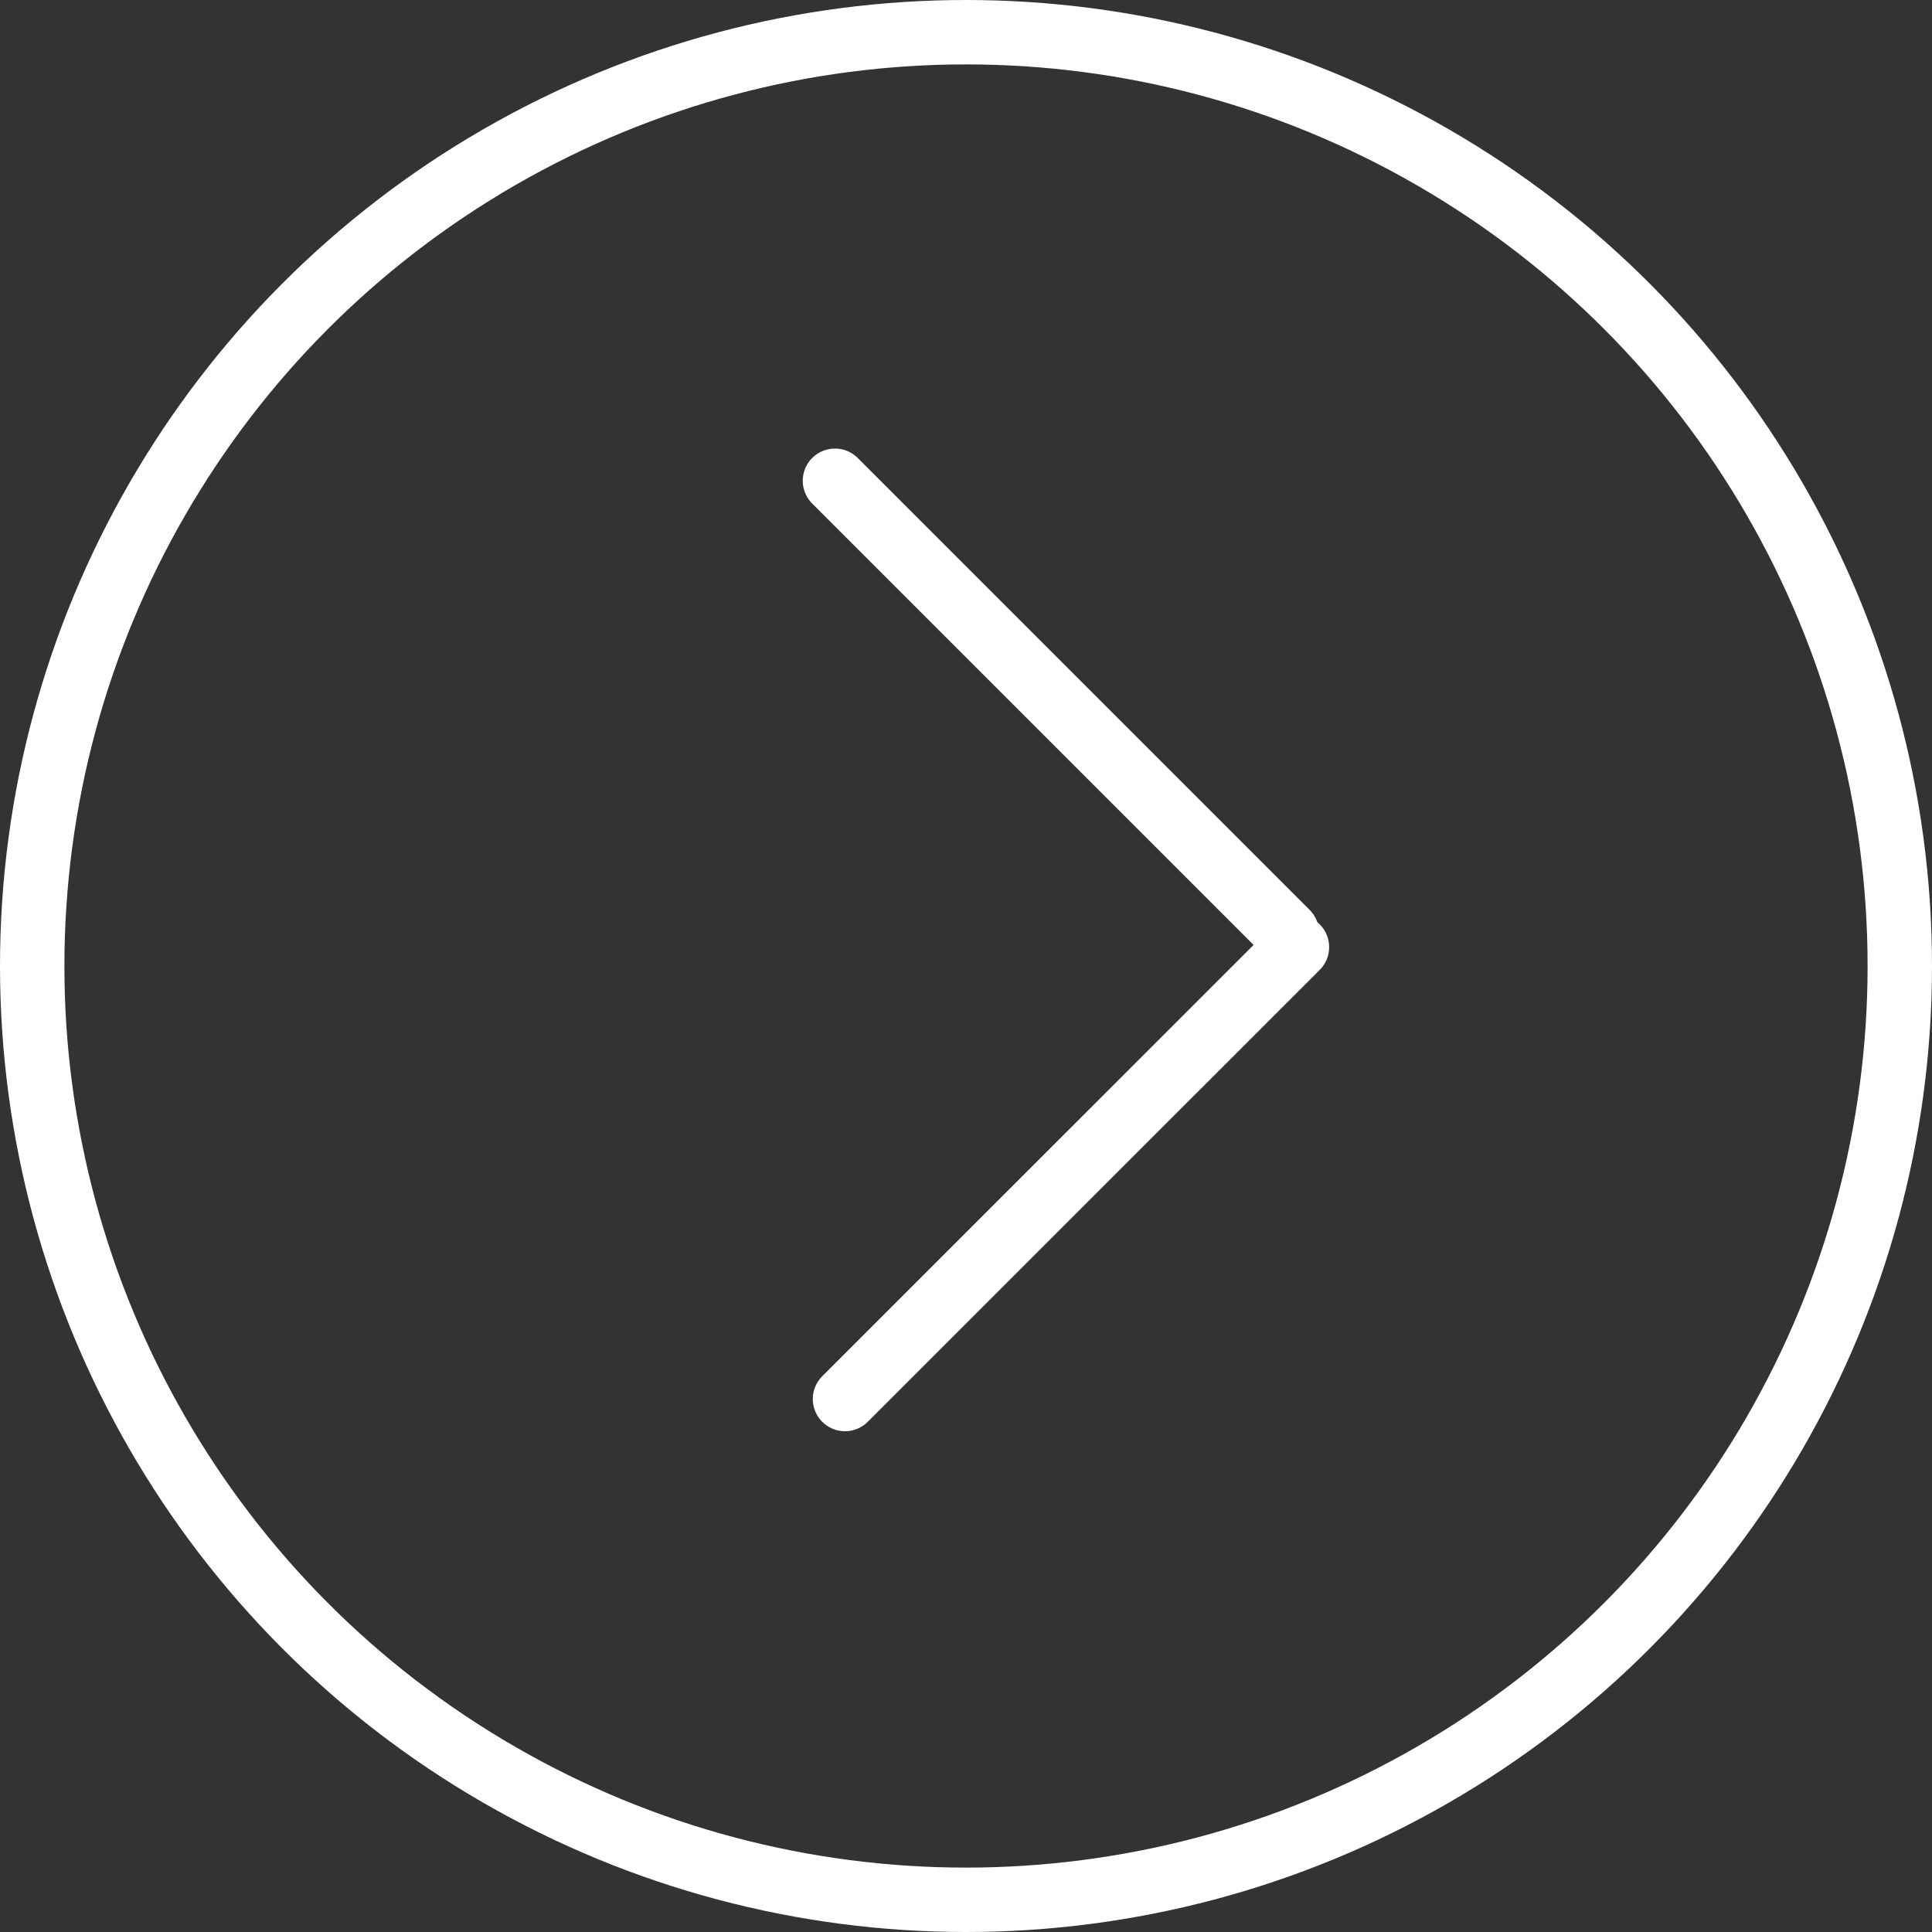
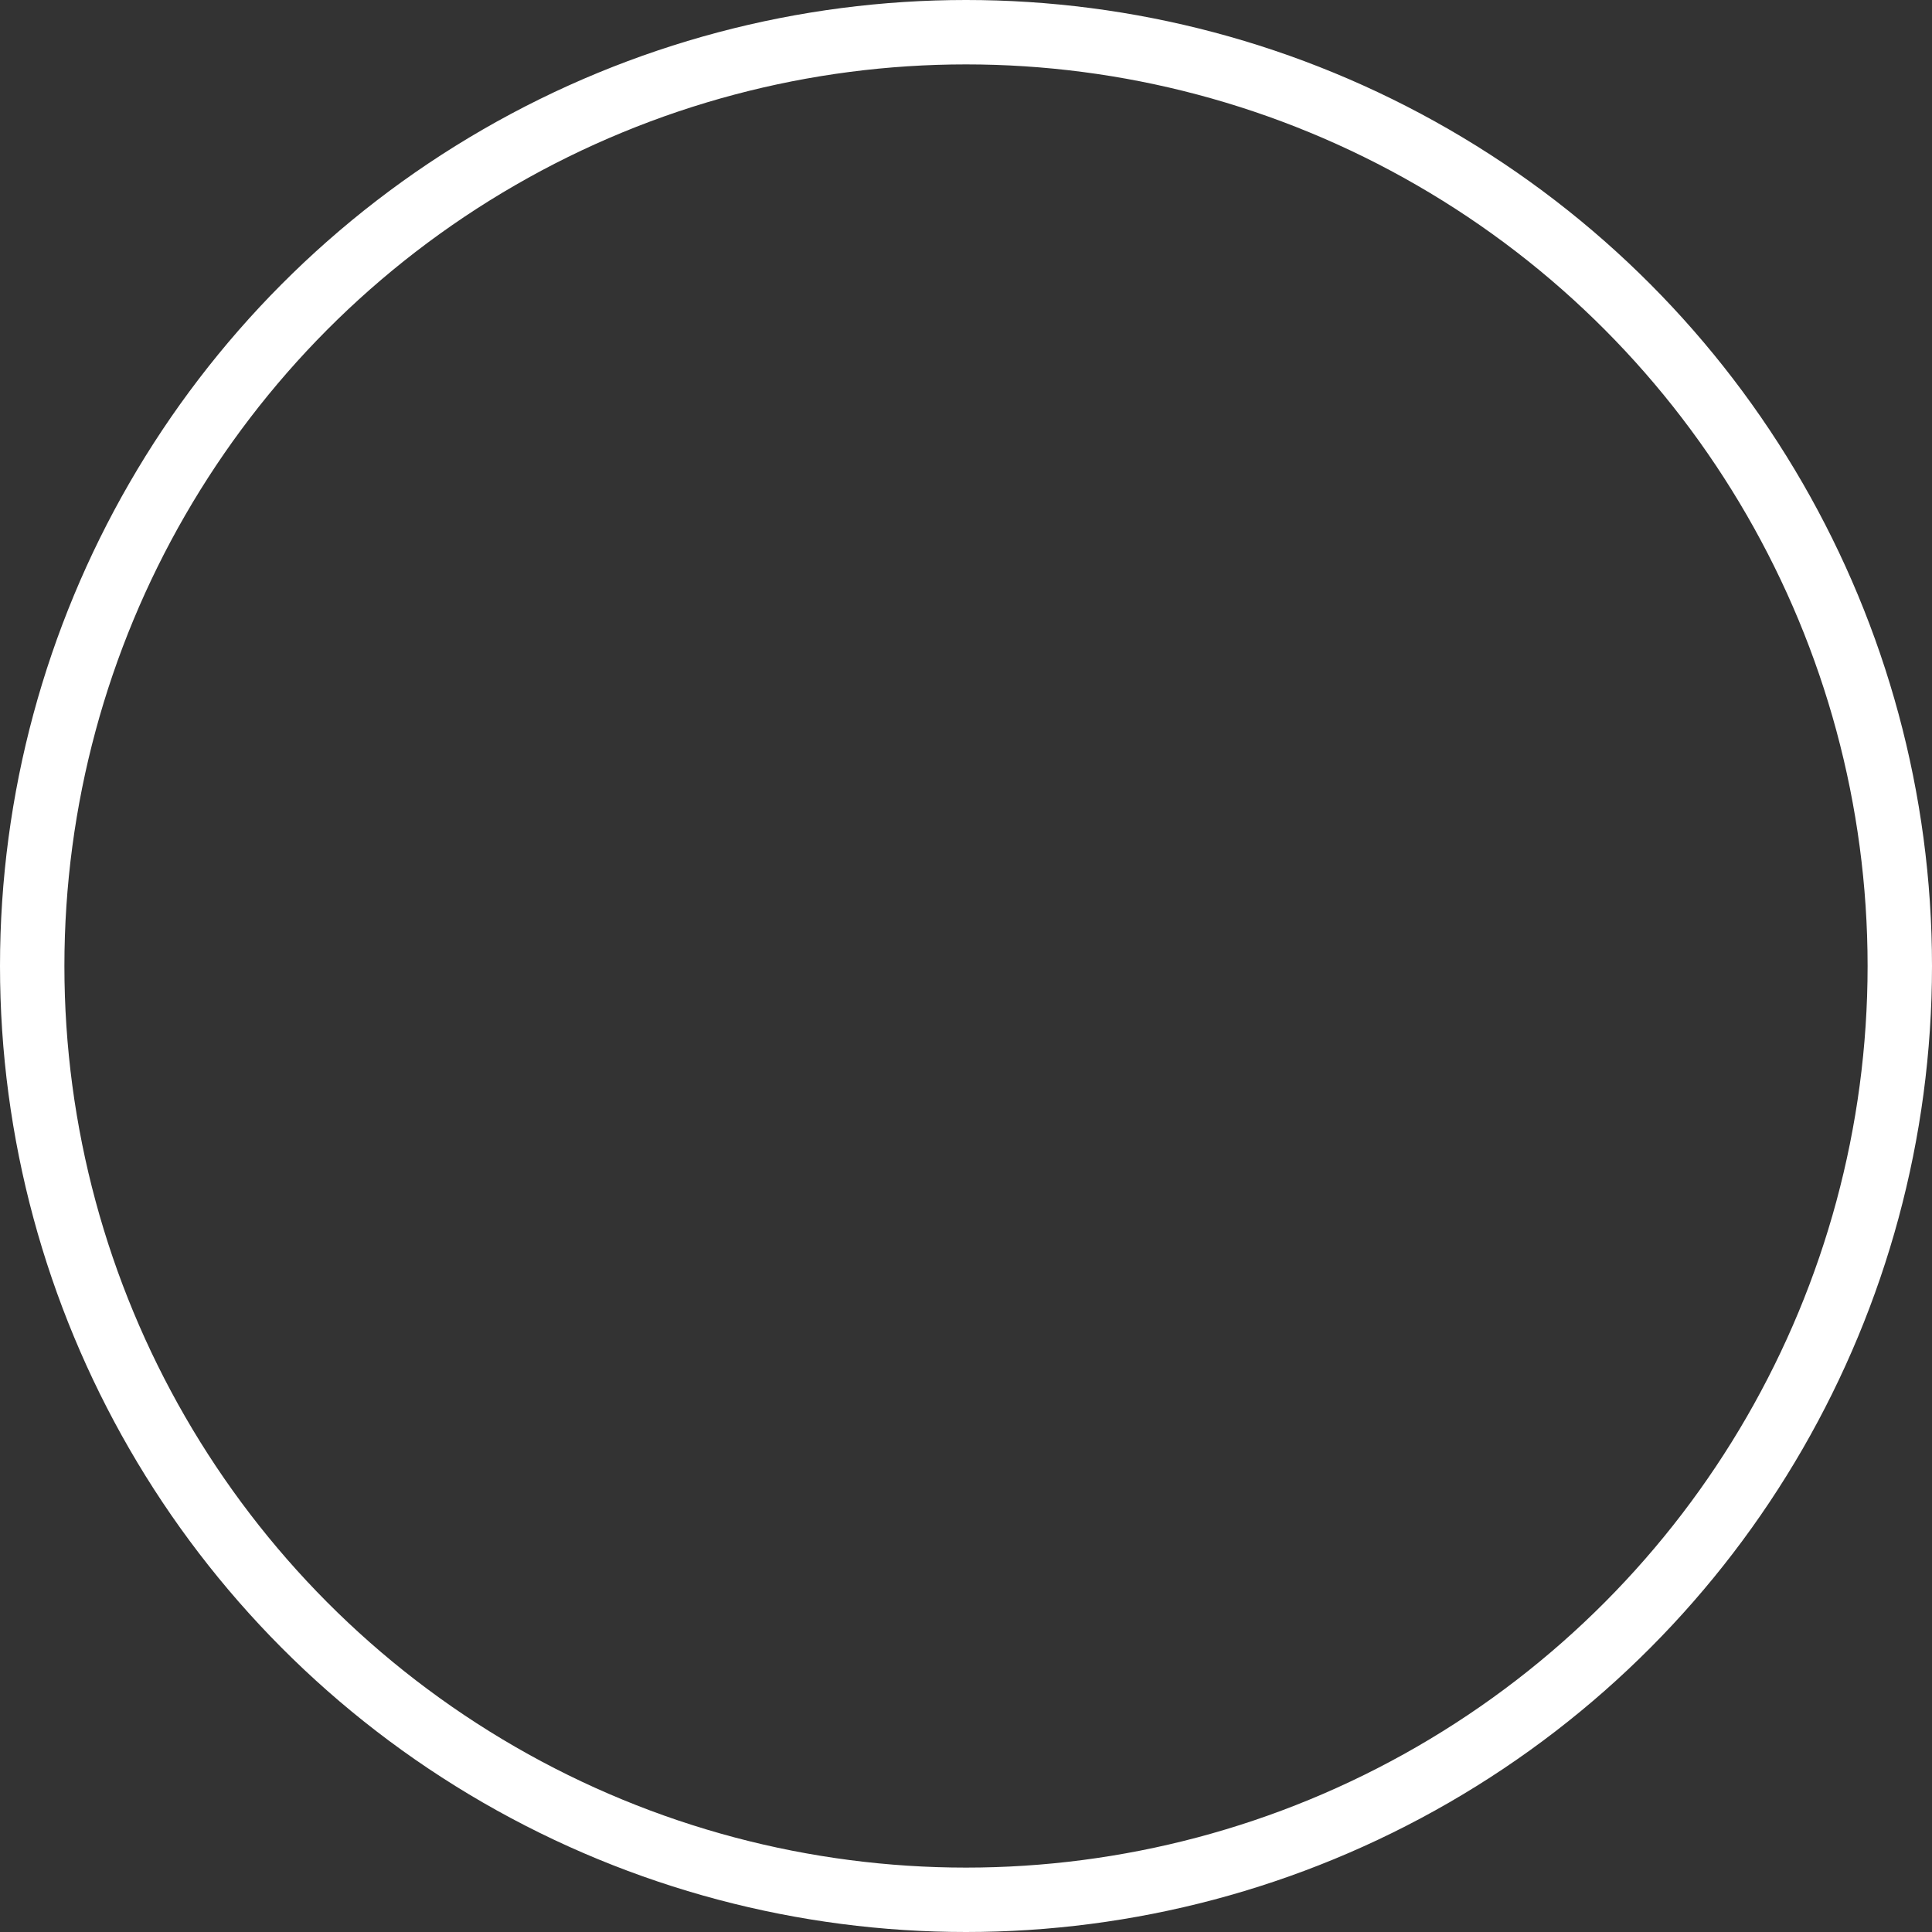
<svg xmlns="http://www.w3.org/2000/svg" width="30" height="30" viewBox="0 0 30 30" fill="none">
  <rect x="0" y="0" width="30" height="30" fill="#333333" stroke="none" />
  <circle cx="15" cy="15" r="14.5" transform="rotate(-180 15 15)" stroke="white" />
-   <line x1="19.982" y1="14.482" x2="12.965" y2="7.465" stroke="white" stroke-linecap="round" />
-   <line x1="20.139" y1="14.707" x2="13.121" y2="21.724" stroke="white" stroke-linecap="round" />
</svg>